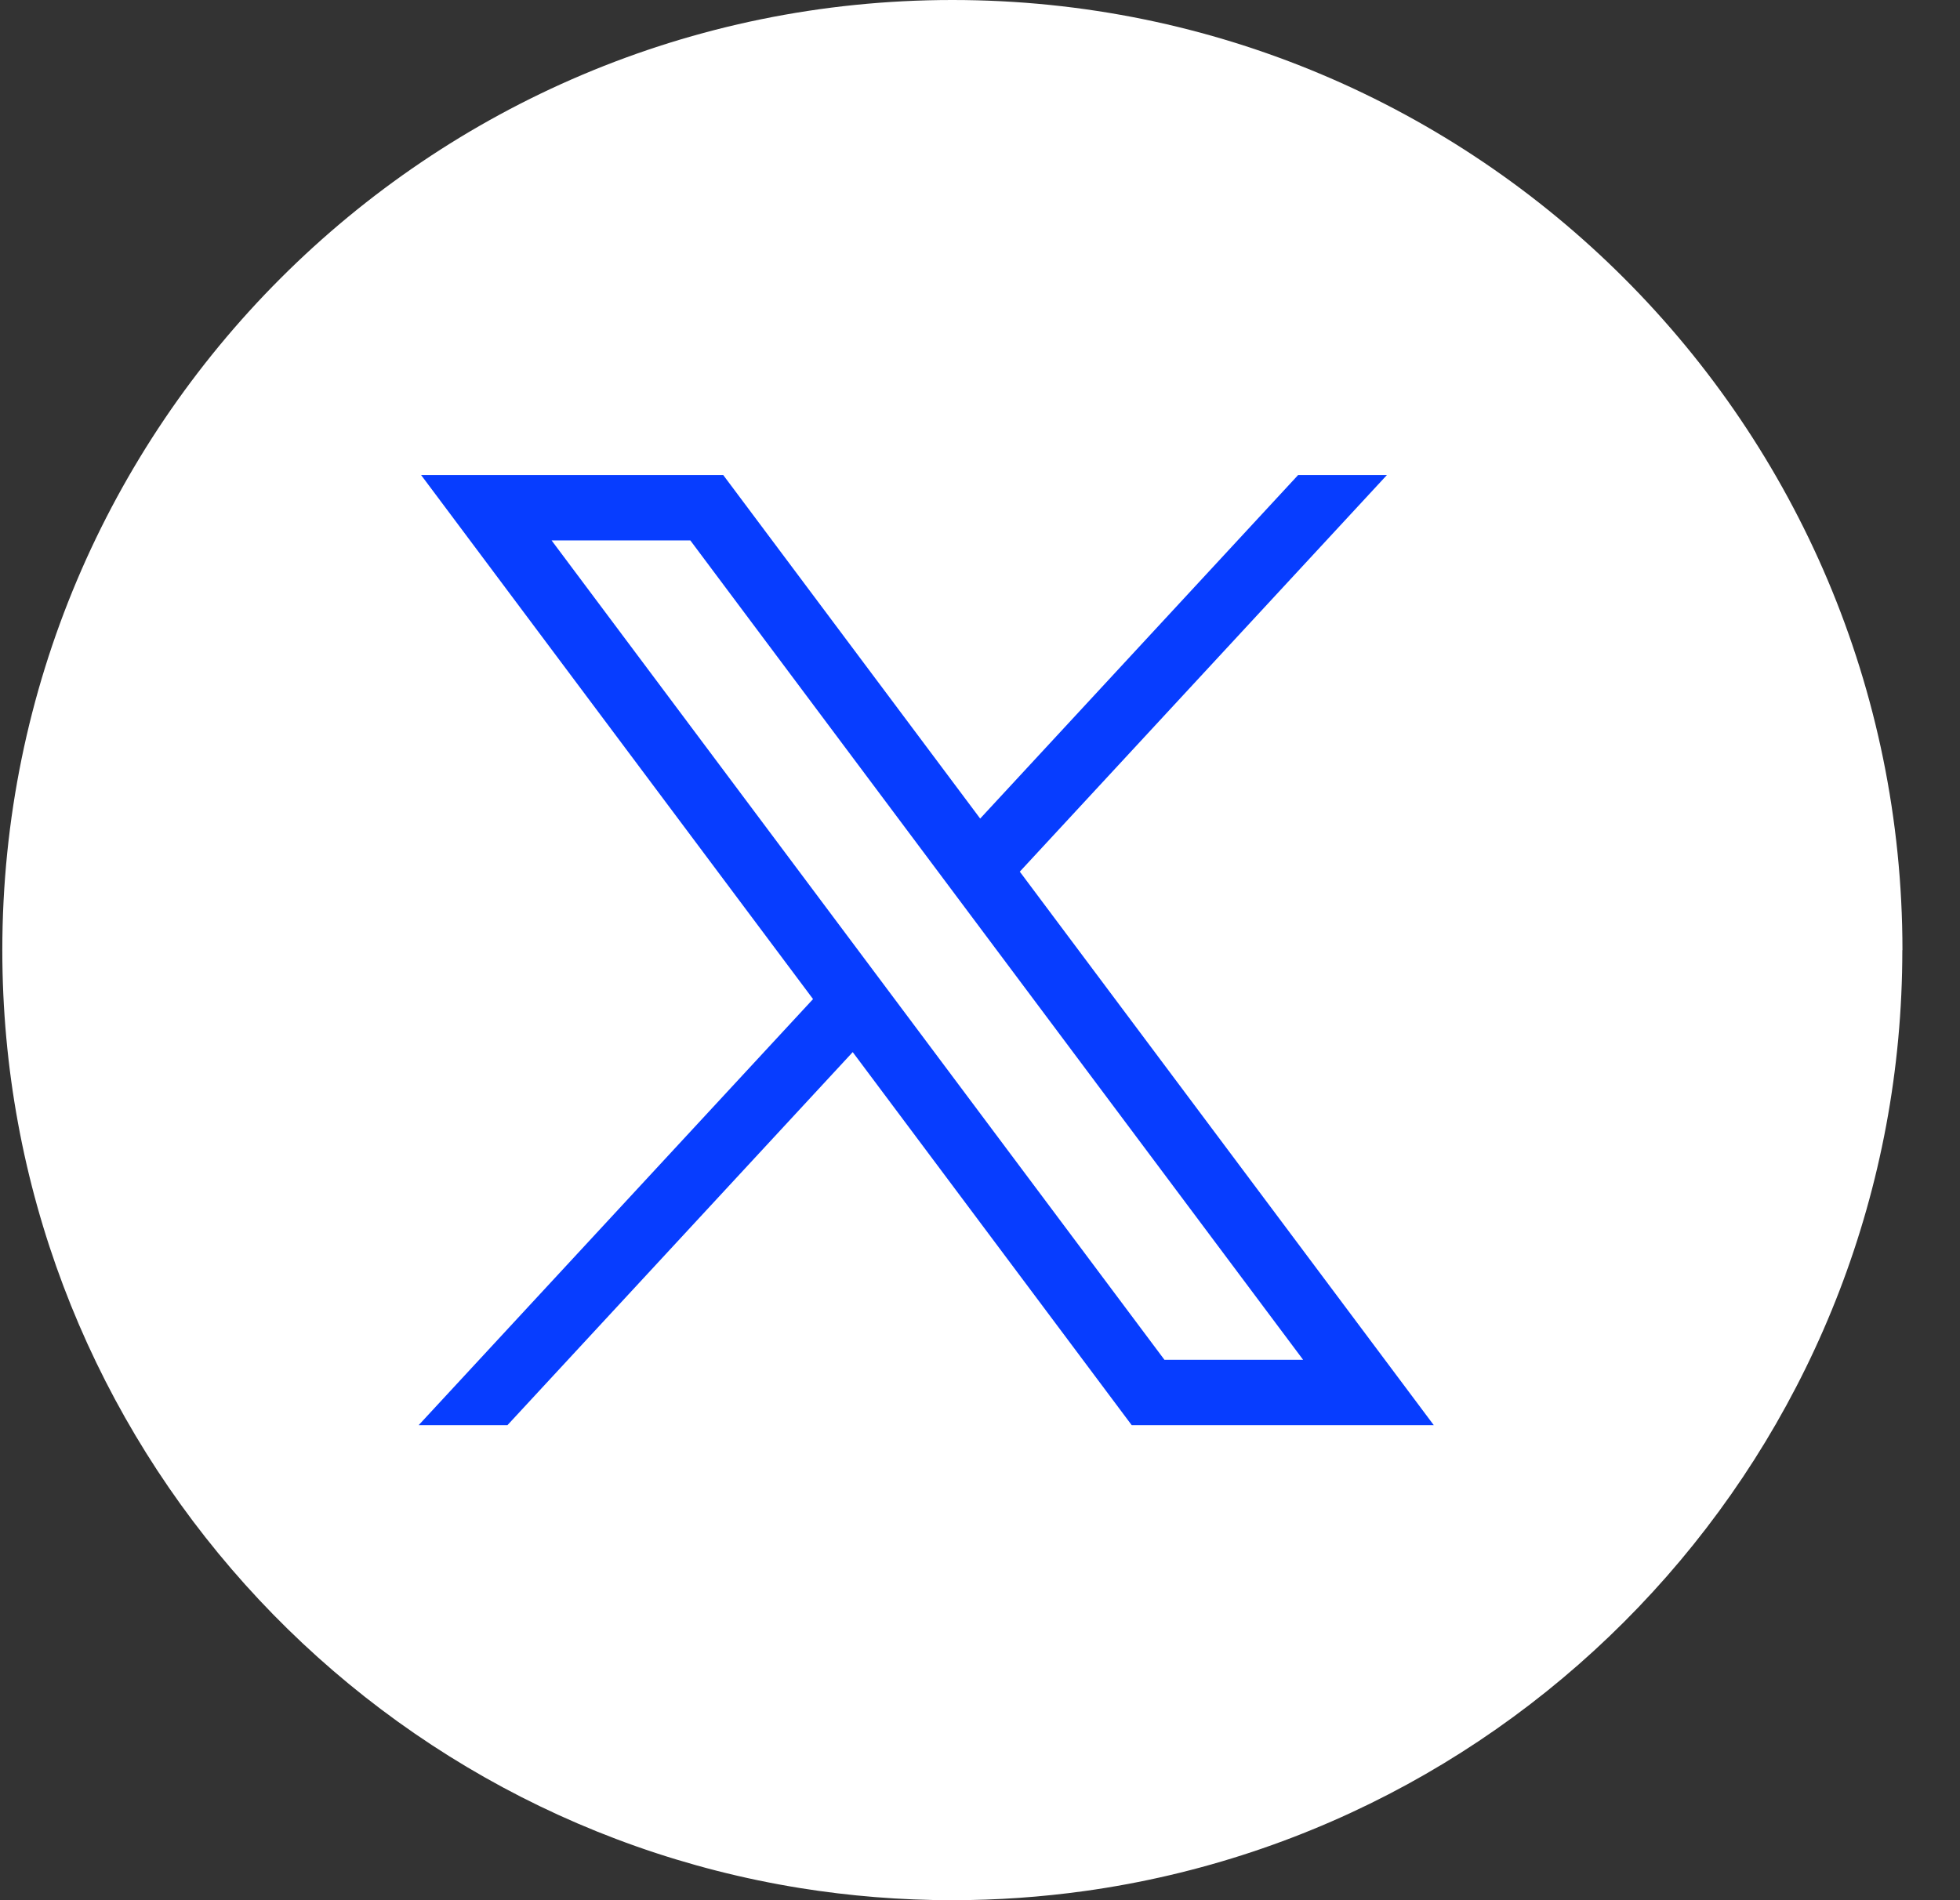
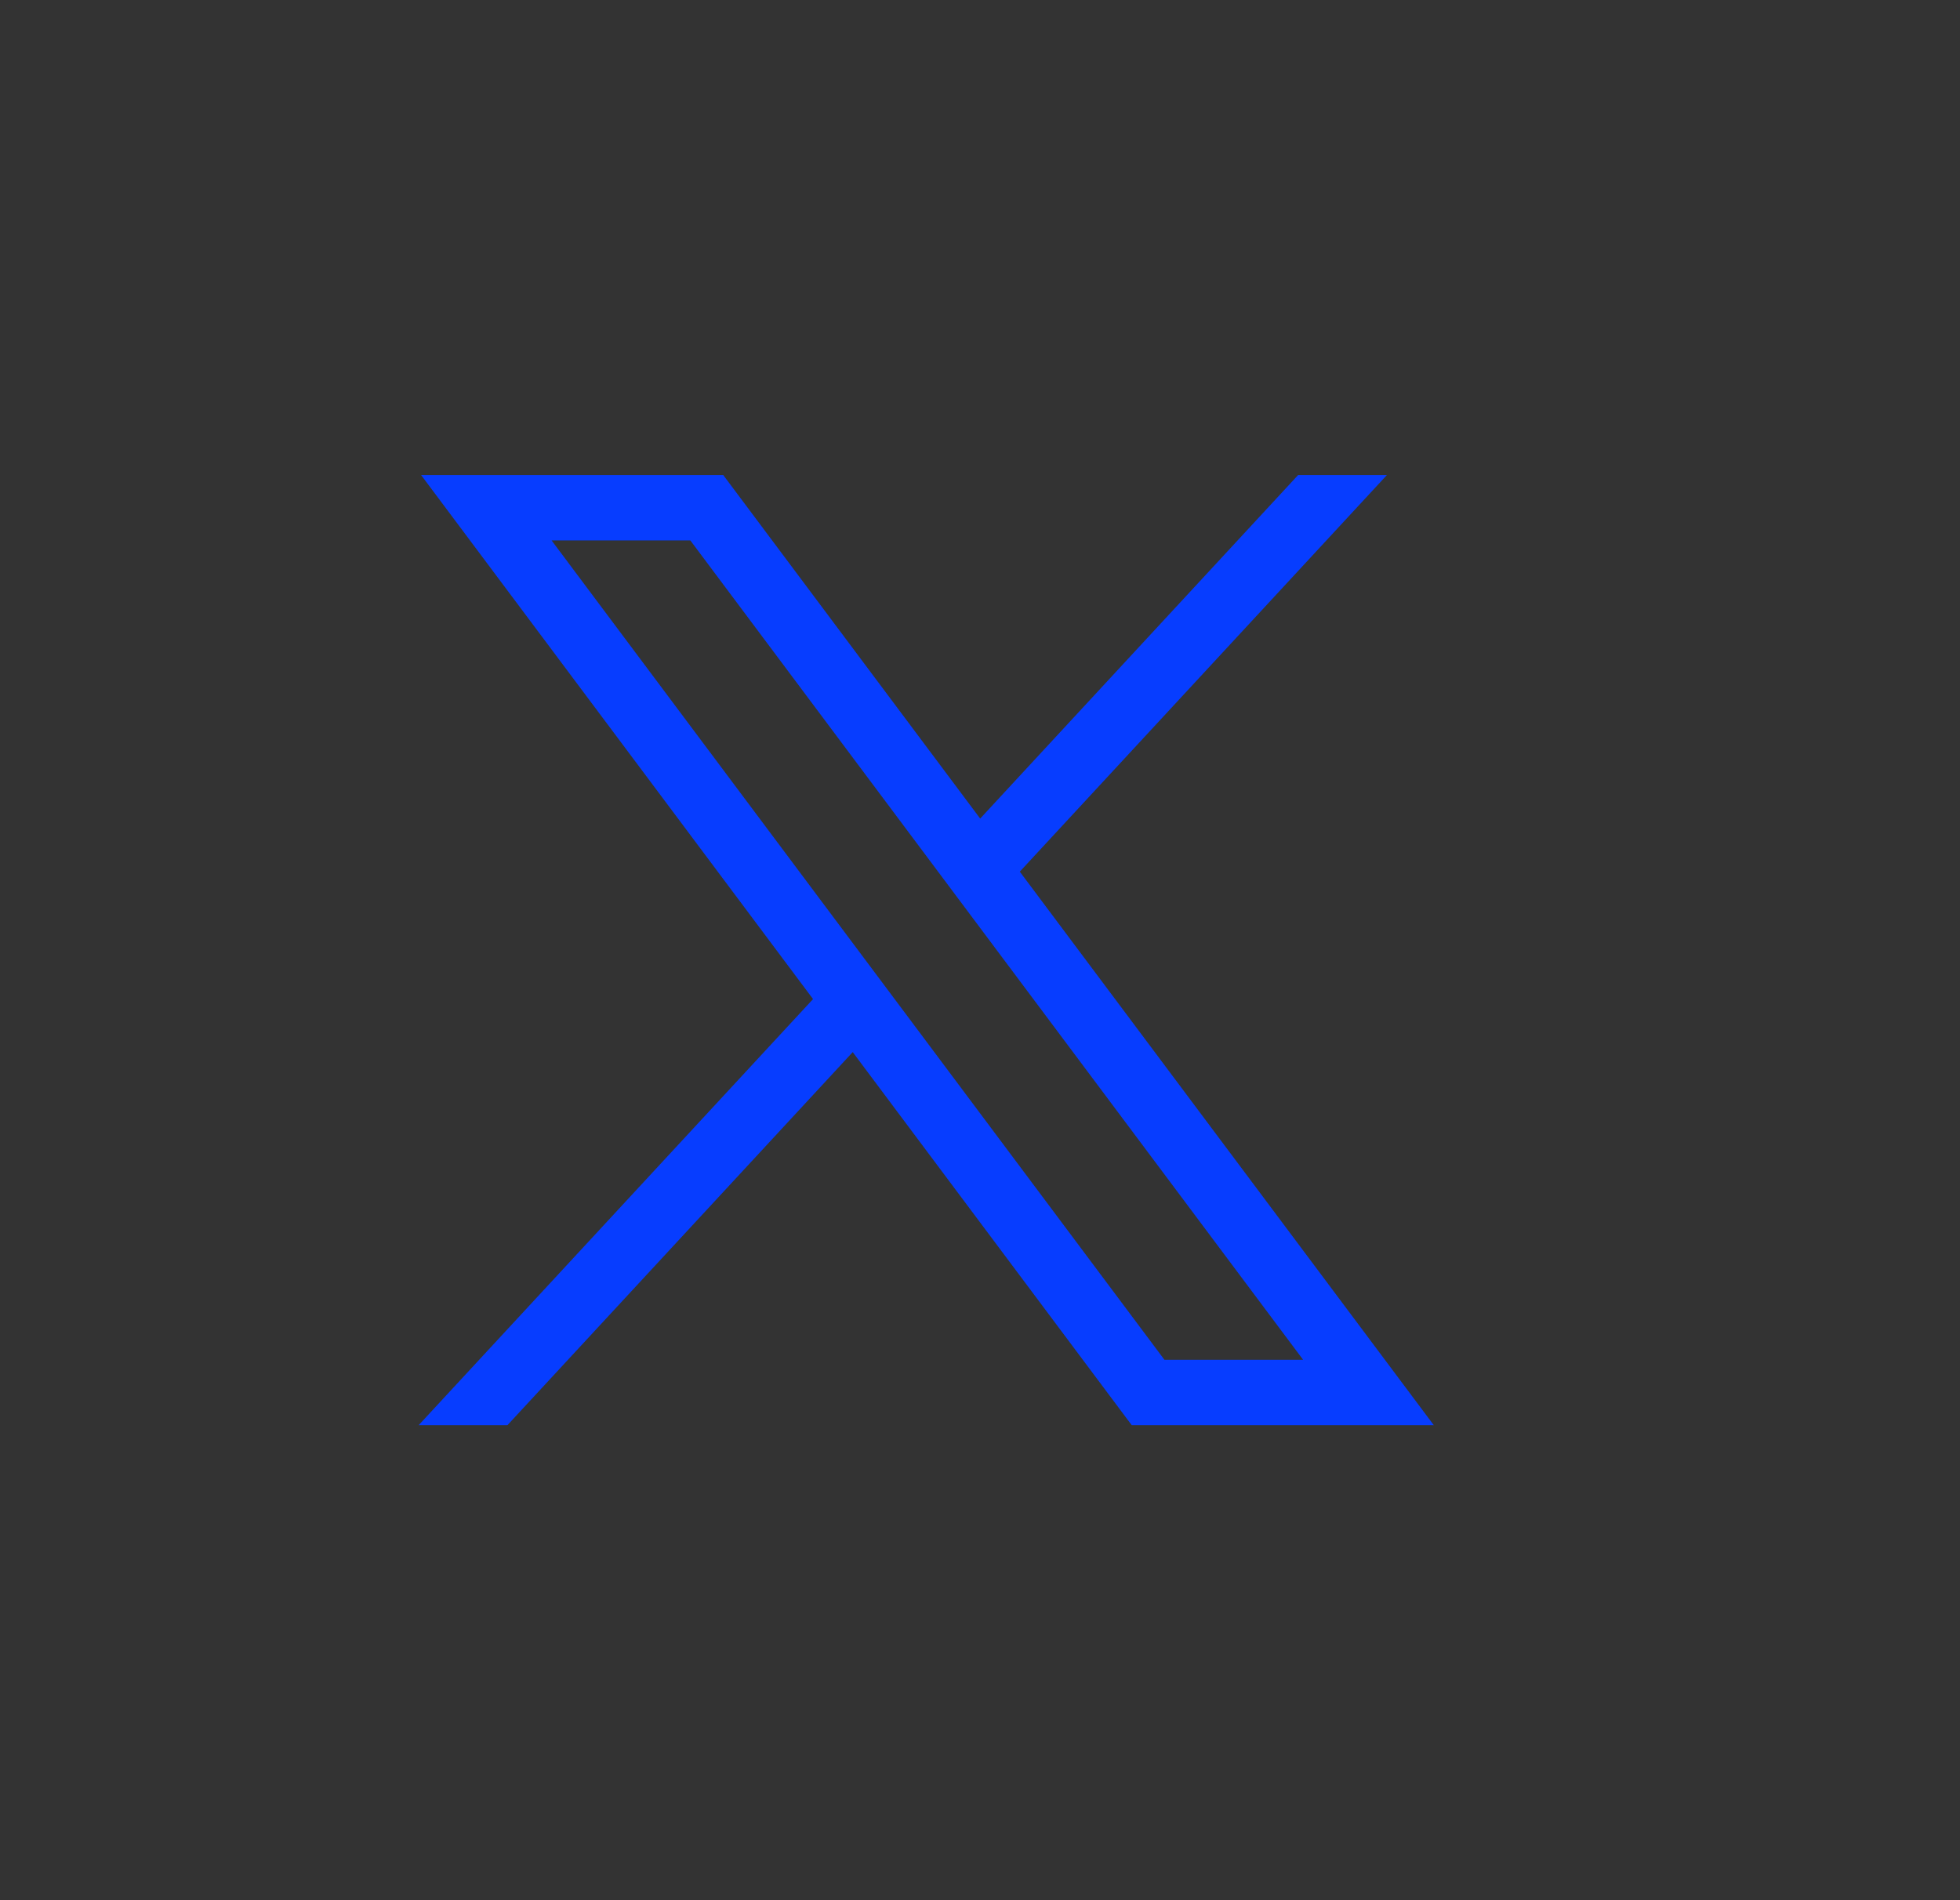
<svg xmlns="http://www.w3.org/2000/svg" width="33" height="32" viewBox="0 0 33 32" fill="none">
  <rect x="0" y="0" width="33" height="32" fill="#333333" stroke="none" />
-   <path d="M32.029 16.001C32.029 24.082 26.04 30.762 18.261 31.846C17.533 31.947 16.789 32 16.034 32C15.162 32 14.306 31.93 13.472 31.796C5.856 30.57 0.039 23.964 0.039 16.001C0.039 7.164 7.201 0 16.035 0C24.869 0 32.031 7.164 32.031 16.001H32.029Z" fill="white" />
  <path d="M7.09 8L13.689 16.825L7.049 24H8.544L14.357 17.718L19.054 24H24.14L17.17 14.679L23.351 8H21.856L16.503 13.785L12.177 8H7.091H7.09ZM9.287 9.101H11.623L21.94 22.899H19.605L9.287 9.101Z" fill="#073DFF" />
</svg>